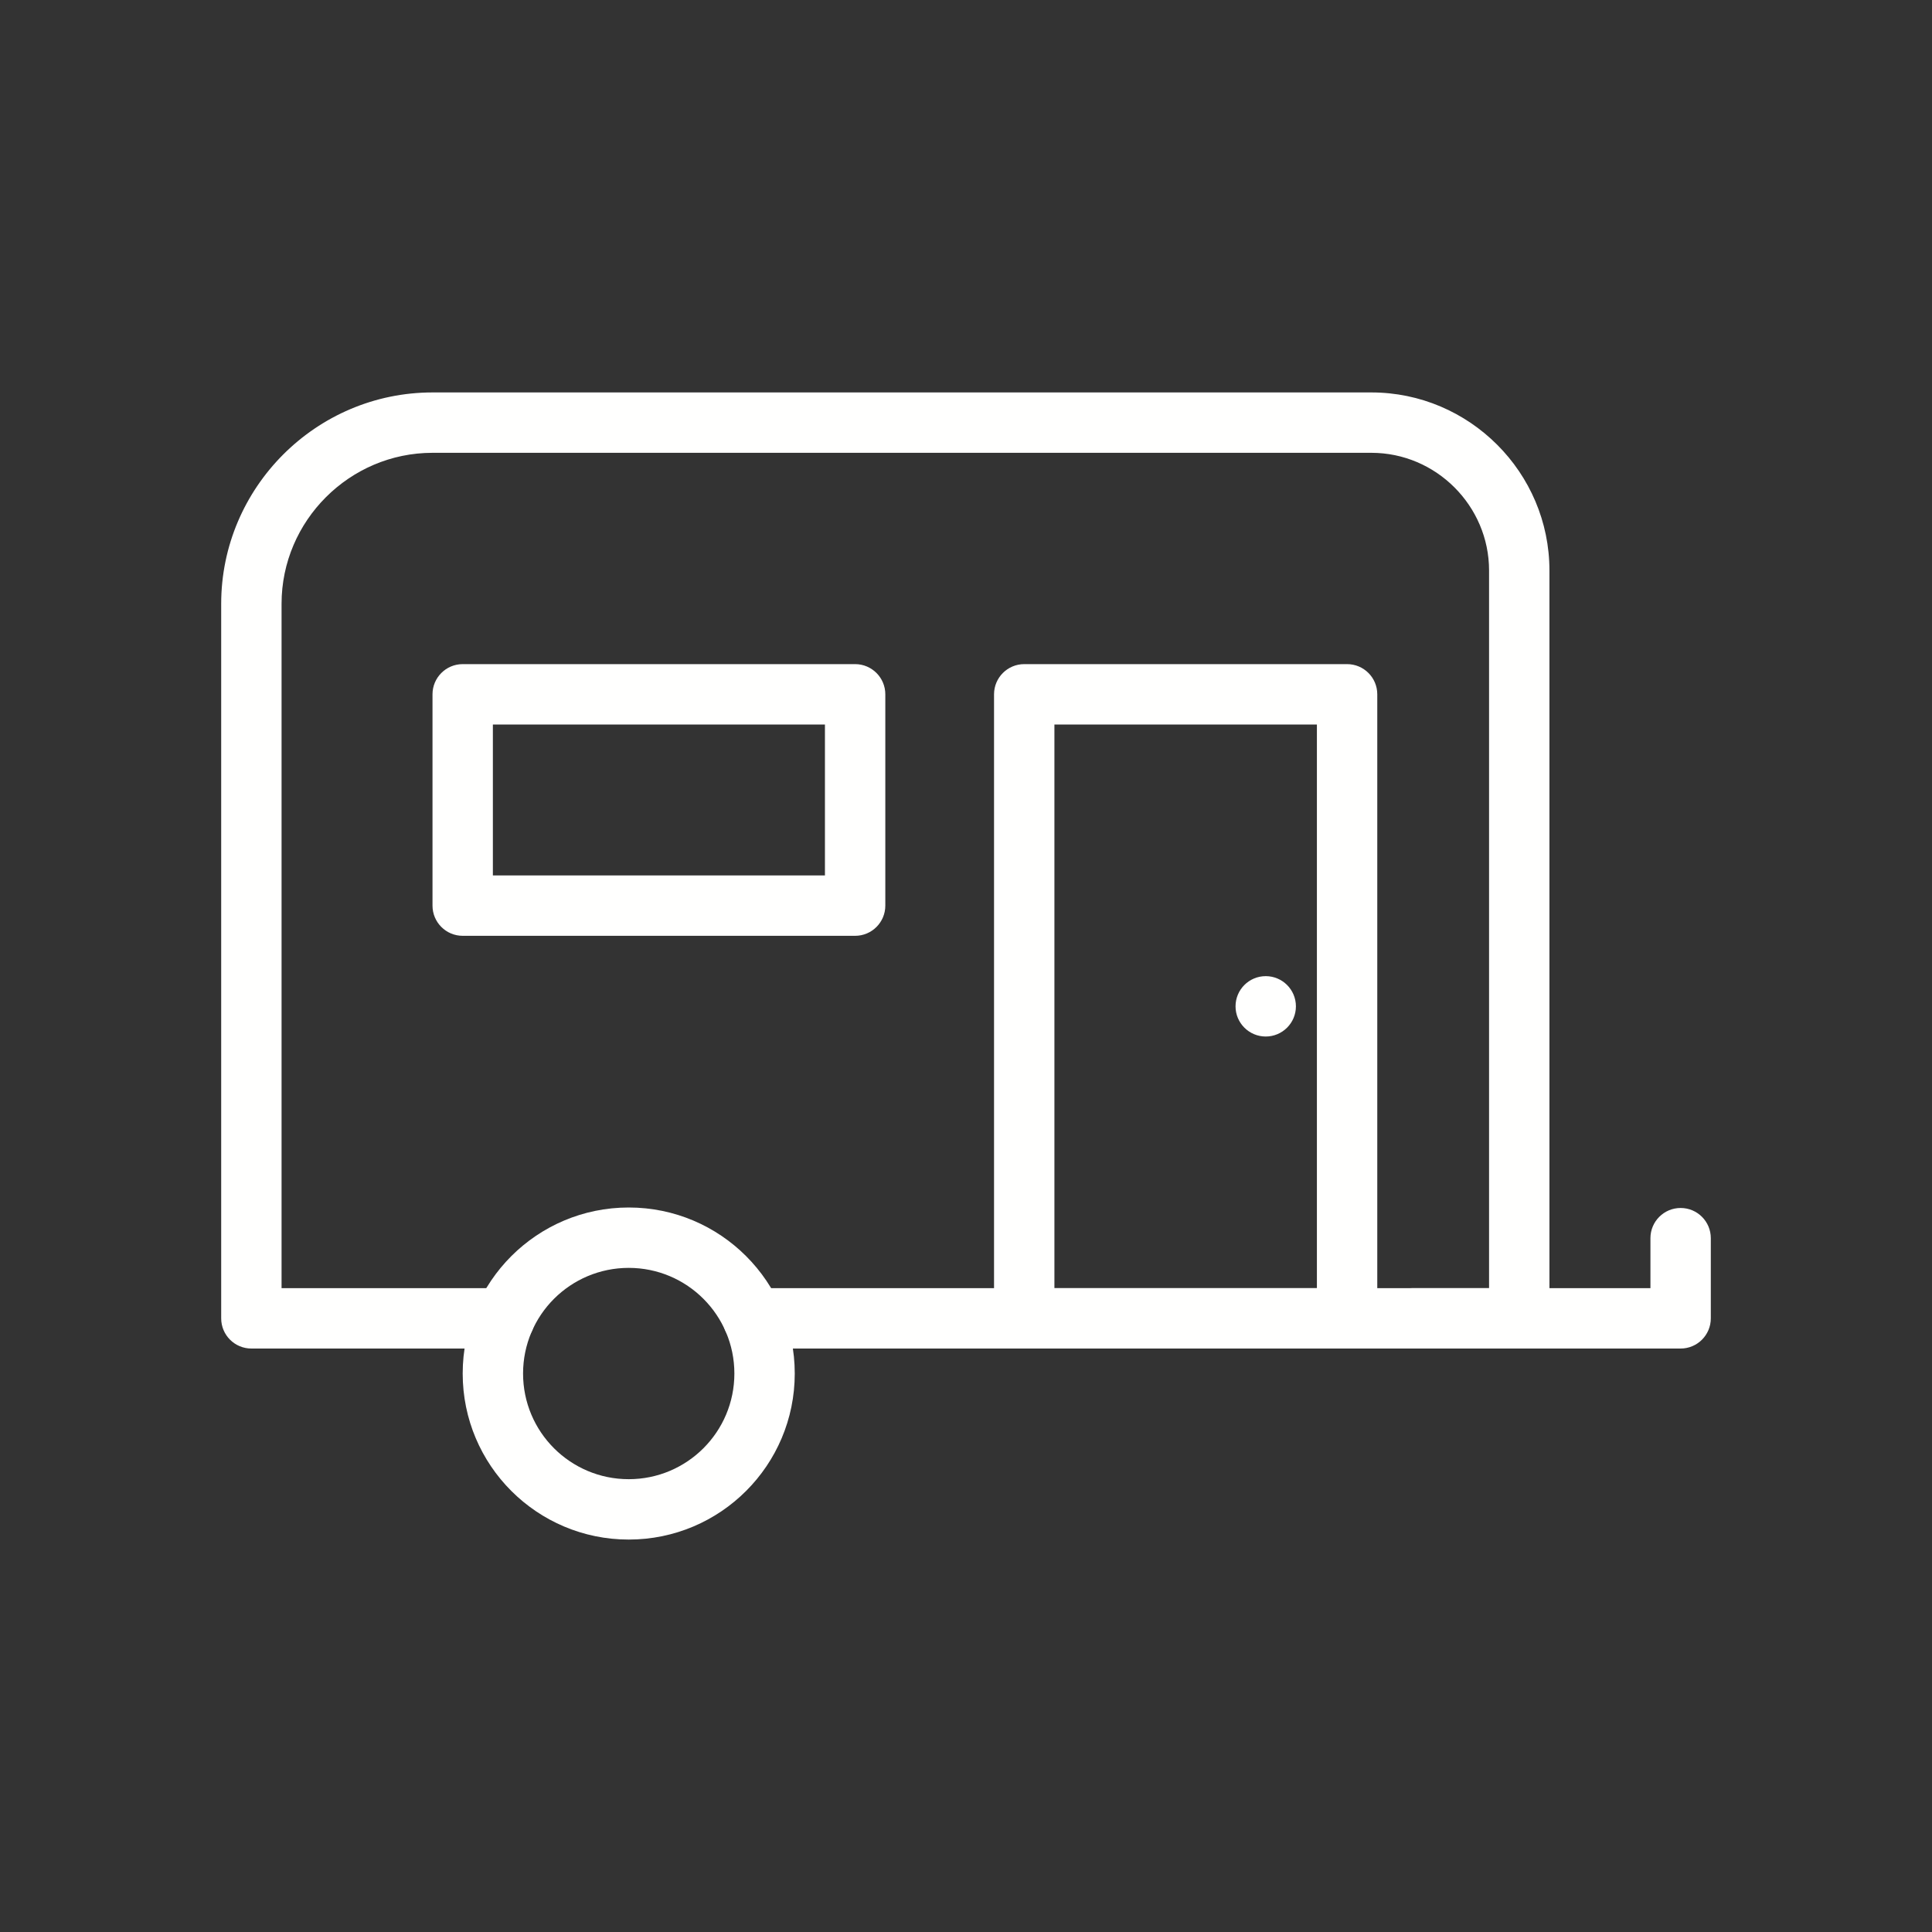
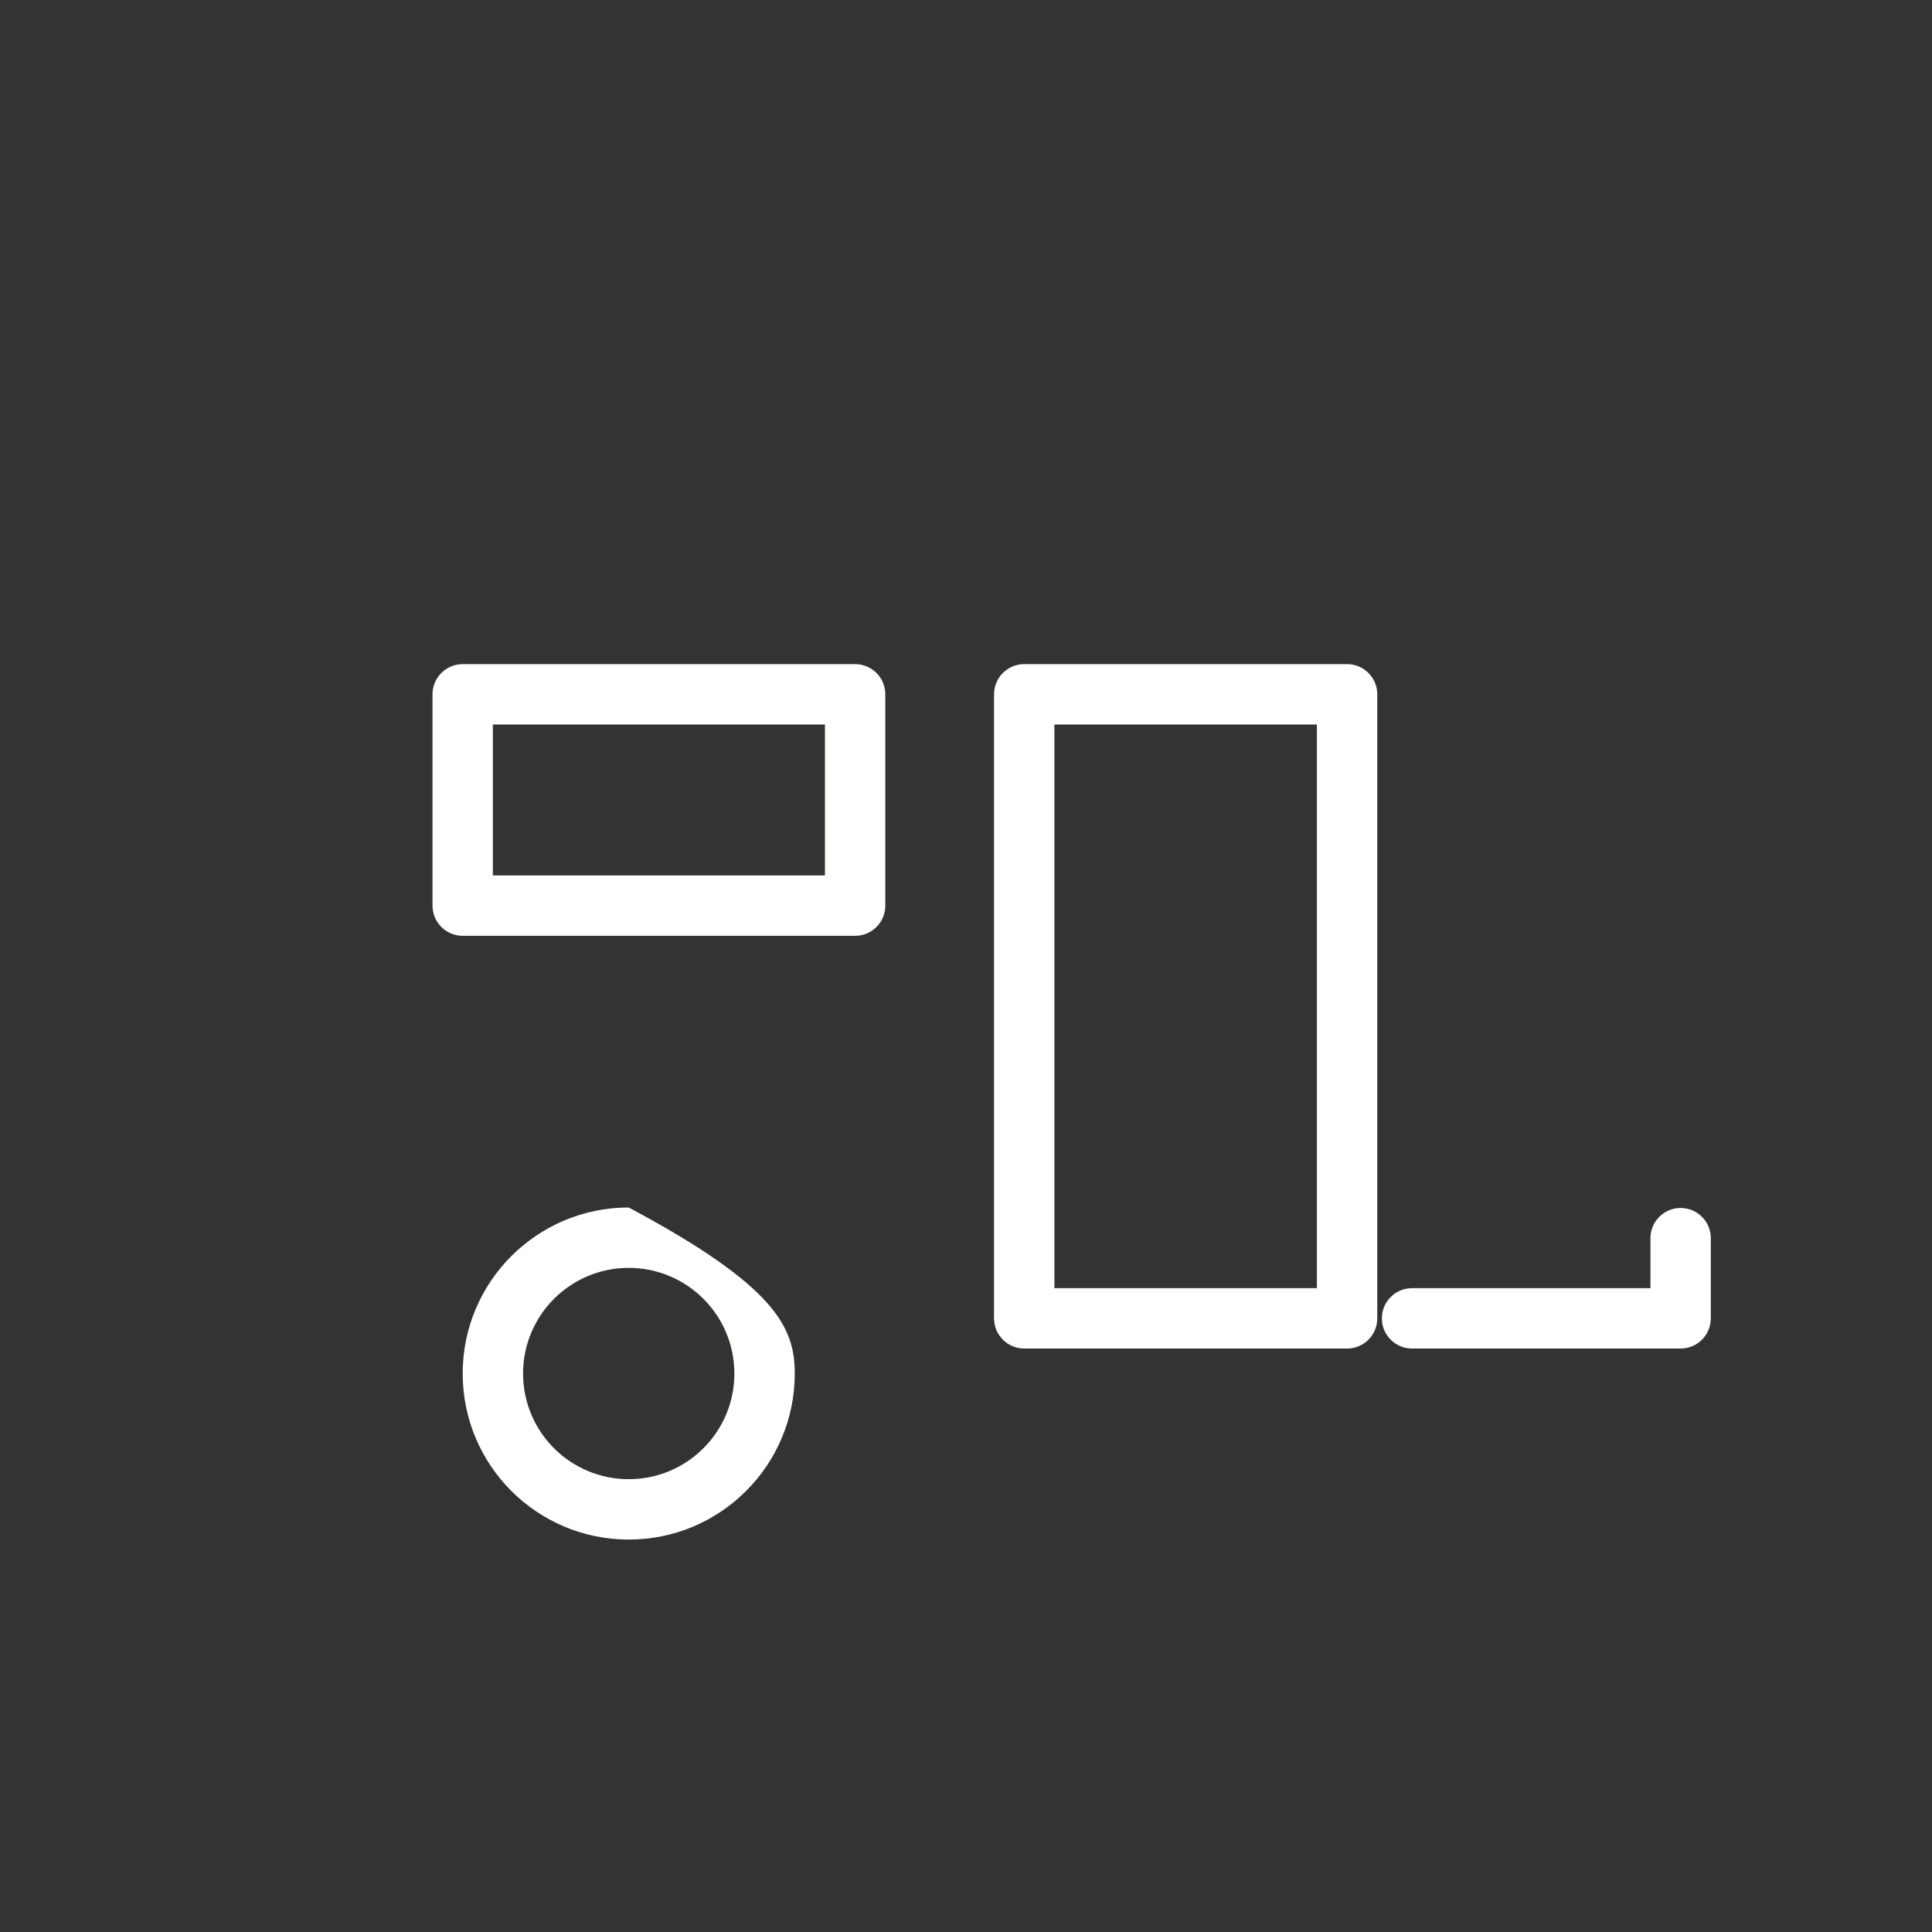
<svg xmlns="http://www.w3.org/2000/svg" width="80" height="80" viewBox="0 0 80 80" fill="none">
  <rect x="0" y="0" width="80" height="80" fill="#333333" stroke="none" />
-   <path d="M20.893 55.84C21.583 55.84 22.143 55.28 22.143 54.59C22.143 53.9 21.583 53.34 20.893 53.34H11.659V25C11.659 23.283 12.362 21.72 13.496 20.587C14.629 19.454 16.191 18.75 17.909 18.75H56.786C58.125 18.75 59.343 19.299 60.226 20.182C61.11 21.066 61.659 22.284 61.659 23.623V53.34H58.153H31.175C30.485 53.34 29.925 53.9 29.925 54.59C29.925 55.28 30.485 55.84 31.175 55.84H58.153H62.909C63.599 55.84 64.159 55.28 64.159 54.59V23.623C64.159 21.594 63.33 19.75 61.994 18.415C60.658 17.079 58.815 16.25 56.786 16.25H17.909C15.501 16.25 13.313 17.234 11.728 18.819C10.143 20.405 9.159 22.593 9.159 25V54.59C9.159 55.28 9.718 55.84 10.409 55.84H20.893Z" fill="#FFFFFE" />
  <path d="M42.411 27.5H55.78C56.471 27.5 57.03 28.06 57.03 28.75V54.59C57.03 55.28 56.471 55.84 55.78 55.84H42.411C41.721 55.84 41.161 55.28 41.161 54.59V28.75C41.161 28.06 41.721 27.5 42.411 27.5ZM54.53 30H43.661V53.34H54.53V30Z" fill="#FFFFFE" />
  <path d="M19.159 27.5H35.409C36.099 27.5 36.659 28.06 36.659 28.75V37.5C36.659 38.19 36.099 38.75 35.409 38.75H19.159C18.469 38.75 17.909 38.19 17.909 37.5V28.75C17.909 28.06 18.469 27.5 19.159 27.5ZM34.159 30H20.409V36.25H34.159V30Z" fill="#FFFFFE" />
-   <path d="M26.034 50C27.932 50 29.651 50.77 30.895 52.014C32.139 53.258 32.909 54.977 32.909 56.875C32.909 58.773 32.139 60.492 30.895 61.736C29.651 62.98 27.932 63.75 26.034 63.75C24.135 63.75 22.417 62.98 21.172 61.736C19.928 60.492 19.159 58.773 19.159 56.875C19.159 54.977 19.928 53.258 21.172 52.014C22.417 50.77 24.135 50 26.034 50ZM29.127 53.781C28.336 52.99 27.242 52.5 26.034 52.5C24.826 52.5 23.732 52.99 22.94 53.781C22.148 54.573 21.659 55.667 21.659 56.875C21.659 58.083 22.148 59.177 22.94 59.969C23.732 60.76 24.826 61.25 26.034 61.25C27.242 61.25 28.336 60.76 29.127 59.969C29.919 59.177 30.409 58.083 30.409 56.875C30.409 55.667 29.919 54.573 29.127 53.781Z" fill="#FFFFFE" />
-   <path d="M52.411 42.92C53.101 42.92 53.661 42.36 53.661 41.67C53.661 40.98 53.101 40.42 52.411 40.42C51.721 40.42 51.161 40.98 51.161 41.67C51.161 42.36 51.721 42.92 52.411 42.92Z" fill="#FFFFFE" />
+   <path d="M26.034 50C32.139 53.258 32.909 54.977 32.909 56.875C32.909 58.773 32.139 60.492 30.895 61.736C29.651 62.98 27.932 63.75 26.034 63.75C24.135 63.75 22.417 62.98 21.172 61.736C19.928 60.492 19.159 58.773 19.159 56.875C19.159 54.977 19.928 53.258 21.172 52.014C22.417 50.77 24.135 50 26.034 50ZM29.127 53.781C28.336 52.99 27.242 52.5 26.034 52.5C24.826 52.5 23.732 52.99 22.94 53.781C22.148 54.573 21.659 55.667 21.659 56.875C21.659 58.083 22.148 59.177 22.94 59.969C23.732 60.76 24.826 61.25 26.034 61.25C27.242 61.25 28.336 60.76 29.127 59.969C29.919 59.177 30.409 58.083 30.409 56.875C30.409 55.667 29.919 54.573 29.127 53.781Z" fill="#FFFFFE" />
  <path d="M70.841 51.27C70.841 50.579 70.281 50.02 69.591 50.02C68.901 50.02 68.341 50.579 68.341 51.27V53.34H58.47C57.78 53.34 57.22 53.9 57.22 54.59C57.22 55.28 57.78 55.84 58.47 55.84H69.591C70.282 55.84 70.841 55.28 70.841 54.59V51.27Z" fill="#FFFFFE" />
</svg>